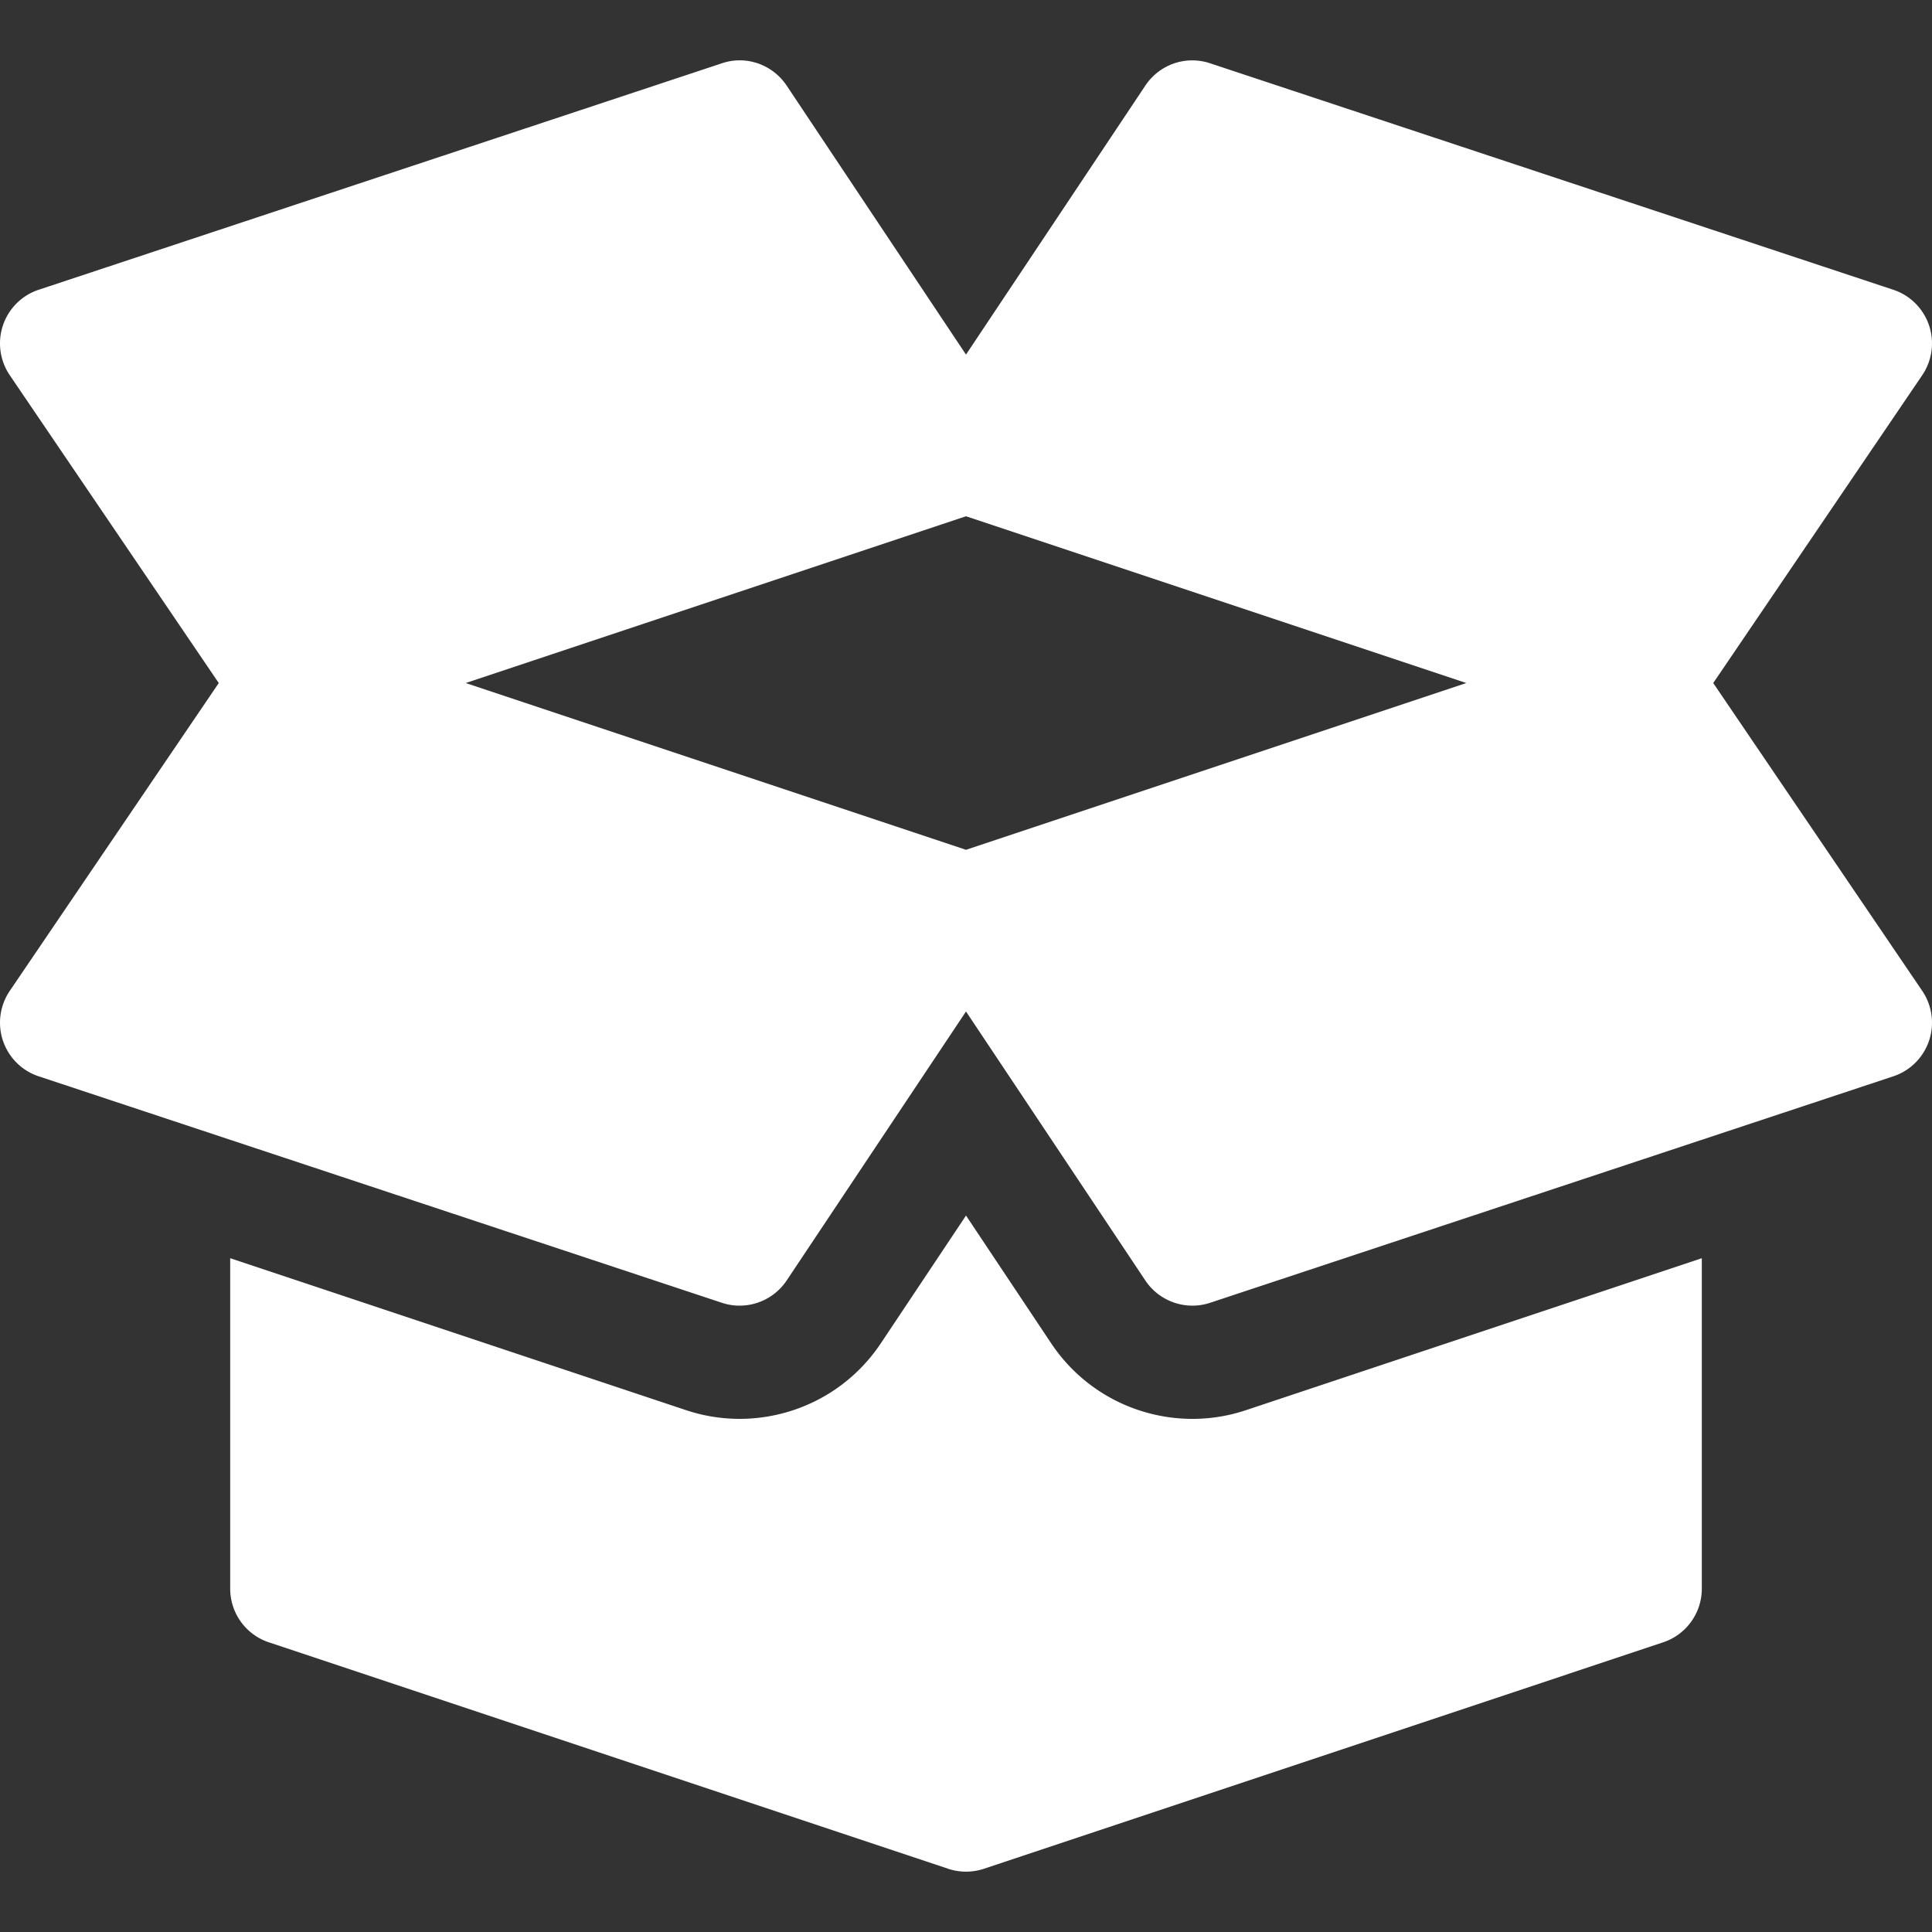
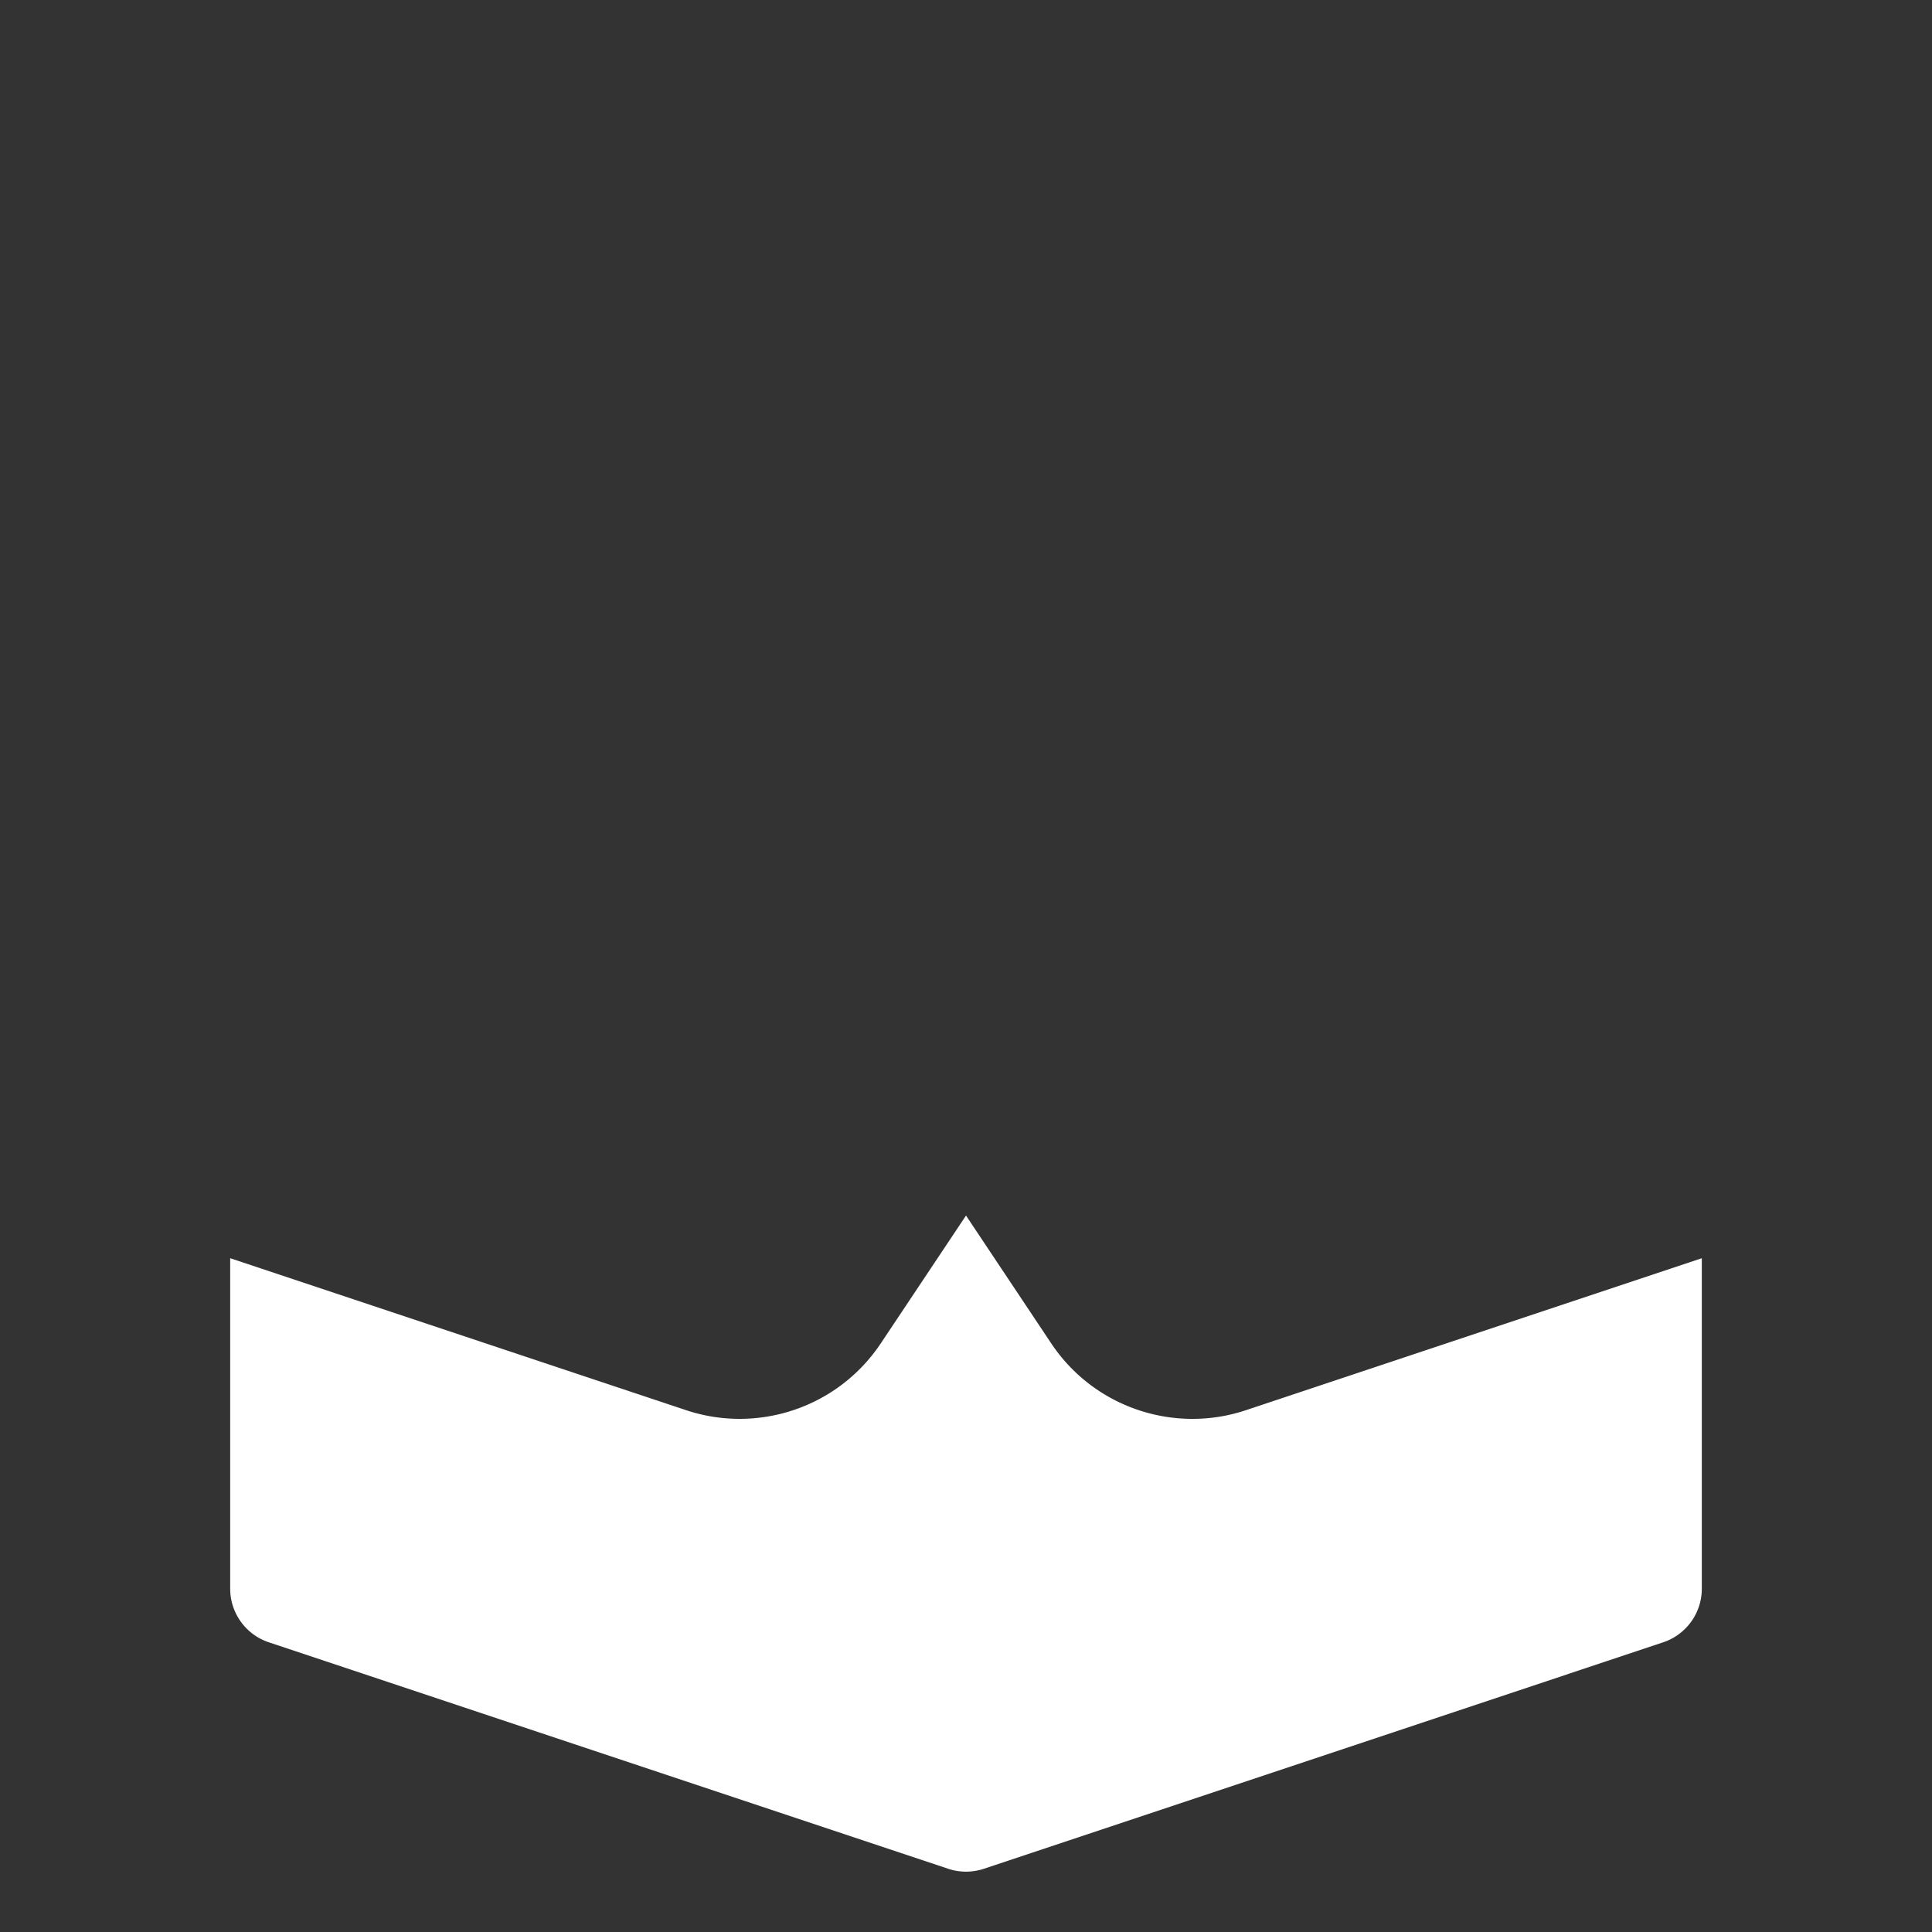
<svg xmlns="http://www.w3.org/2000/svg" version="1.1" width="512" height="512" x="0" y="0" viewBox="0 0 512.004 512.004" style="enable-background:new 0 0 512 512" xml:space="preserve">
  <rect x="0" y="0" width="512.004" height="512.004" fill="#333333" stroke="none" />
  <g>
-     <path d="m509.483 262.693-55.454-81.68 55.454-81.68a15.022 15.022 0 0 0 1.713-13.183c-1.523-4.424-5.01-7.896-9.448-9.36l-181-60c-6.475-2.183-13.477.278-17.227 5.903l-47.52 71.279-47.52-71.279c-3.779-5.654-10.84-8.101-17.227-5.903l-181 60c-4.438 1.465-7.925 4.937-9.448 9.36A15.022 15.022 0 0 0 2.52 99.334l55.454 81.68-55.453 81.679a15.021 15.021 0 0 0-1.714 13.184c1.523 4.424 5.01 7.896 9.448 9.36l181 60c6.37 2.142 13.456-.249 17.227-5.903l47.52-71.279 47.52 71.279c3.774 5.66 10.864 8.044 17.227 5.903l181-60c4.438-1.465 7.925-4.937 9.448-9.36a15.022 15.022 0 0 0-1.714-13.184zm-253.481-37.485-132.583-44.194 132.583-44.194 132.583 44.194-132.583 44.194z" fill="#ffffff" opacity="1" data-original="#000000" />
    <path d="M330.24 373.699c-18.88 6.334-40.226-.535-51.68-17.725l-22.557-33.836-22.56 33.836c-11.431 17.157-32.752 24.089-51.753 17.695L61.002 333.443v87.57c0 6.46 4.131 12.188 10.254 14.224l179.912 59.971c.542.19 1.084.337 1.626.454 0 0 .015 0 .015.015h.015c1.055.22 2.124.337 3.179.337a15.294 15.294 0 0 0 4.819-.791l179.927-59.985a14.986 14.986 0 0 0 10.253-14.225v-87.568L330.24 373.699z" fill="#ffffff" opacity="1" data-original="#000000" />
  </g>
</svg>